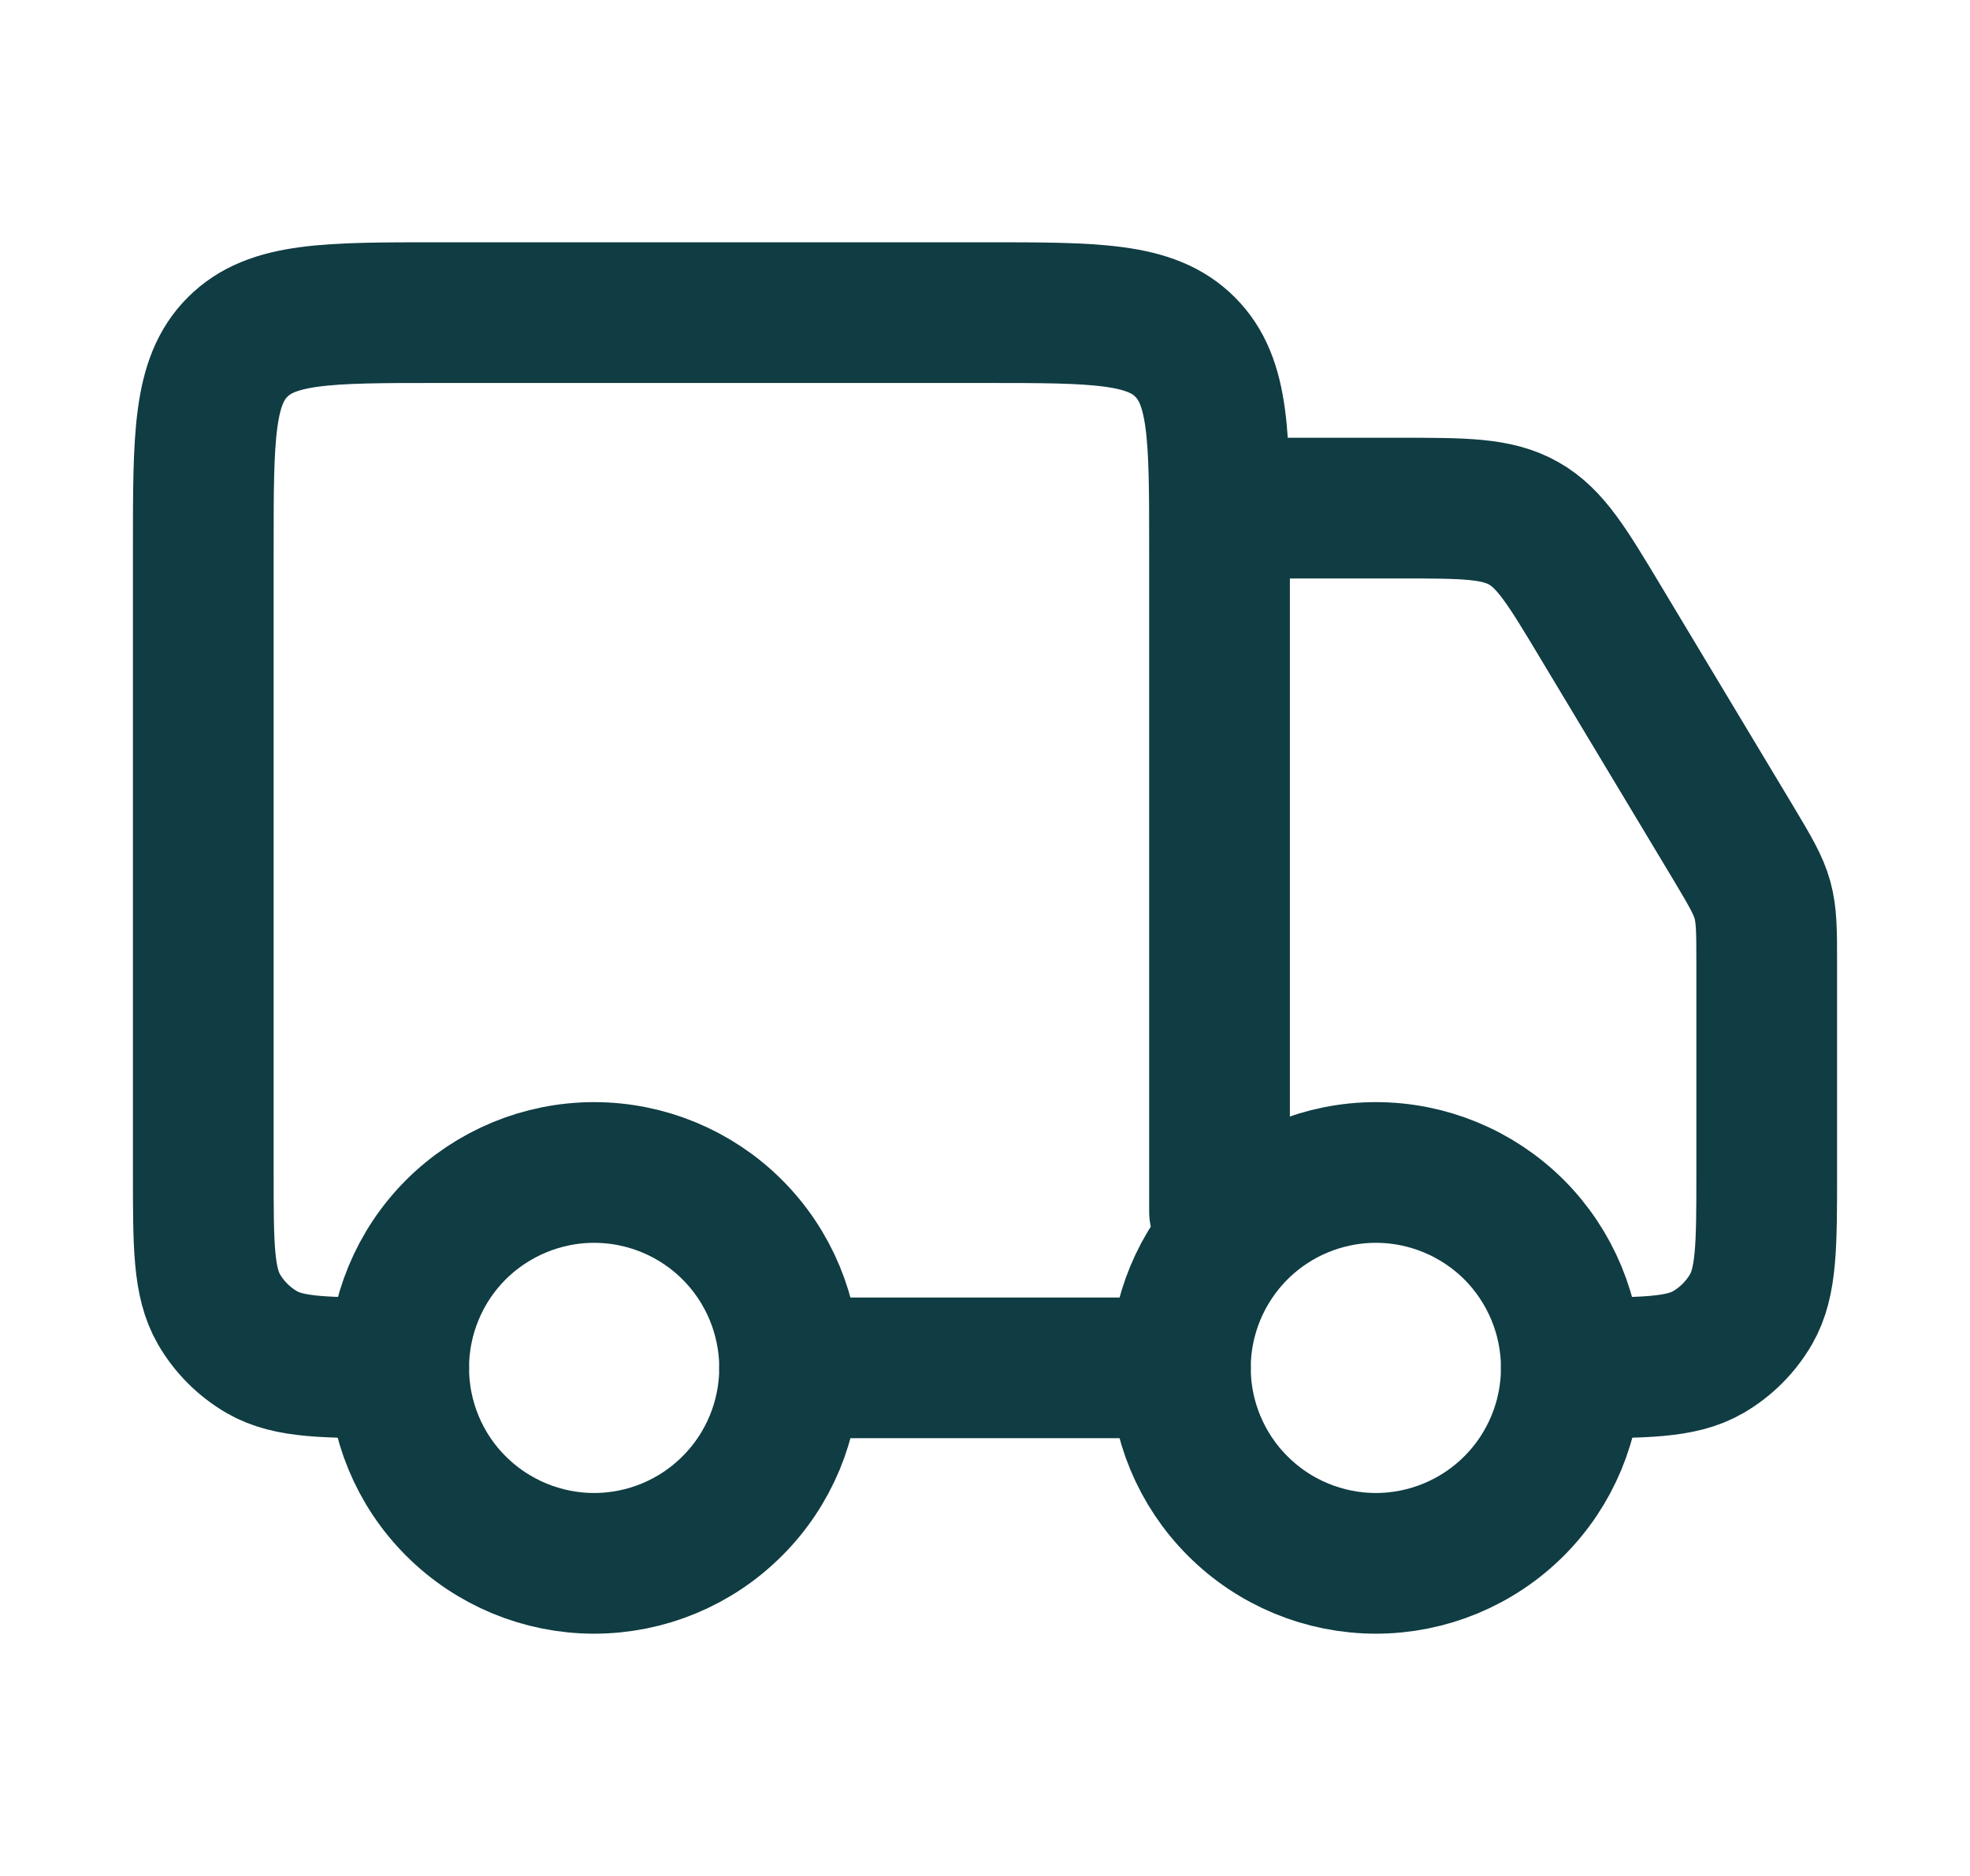
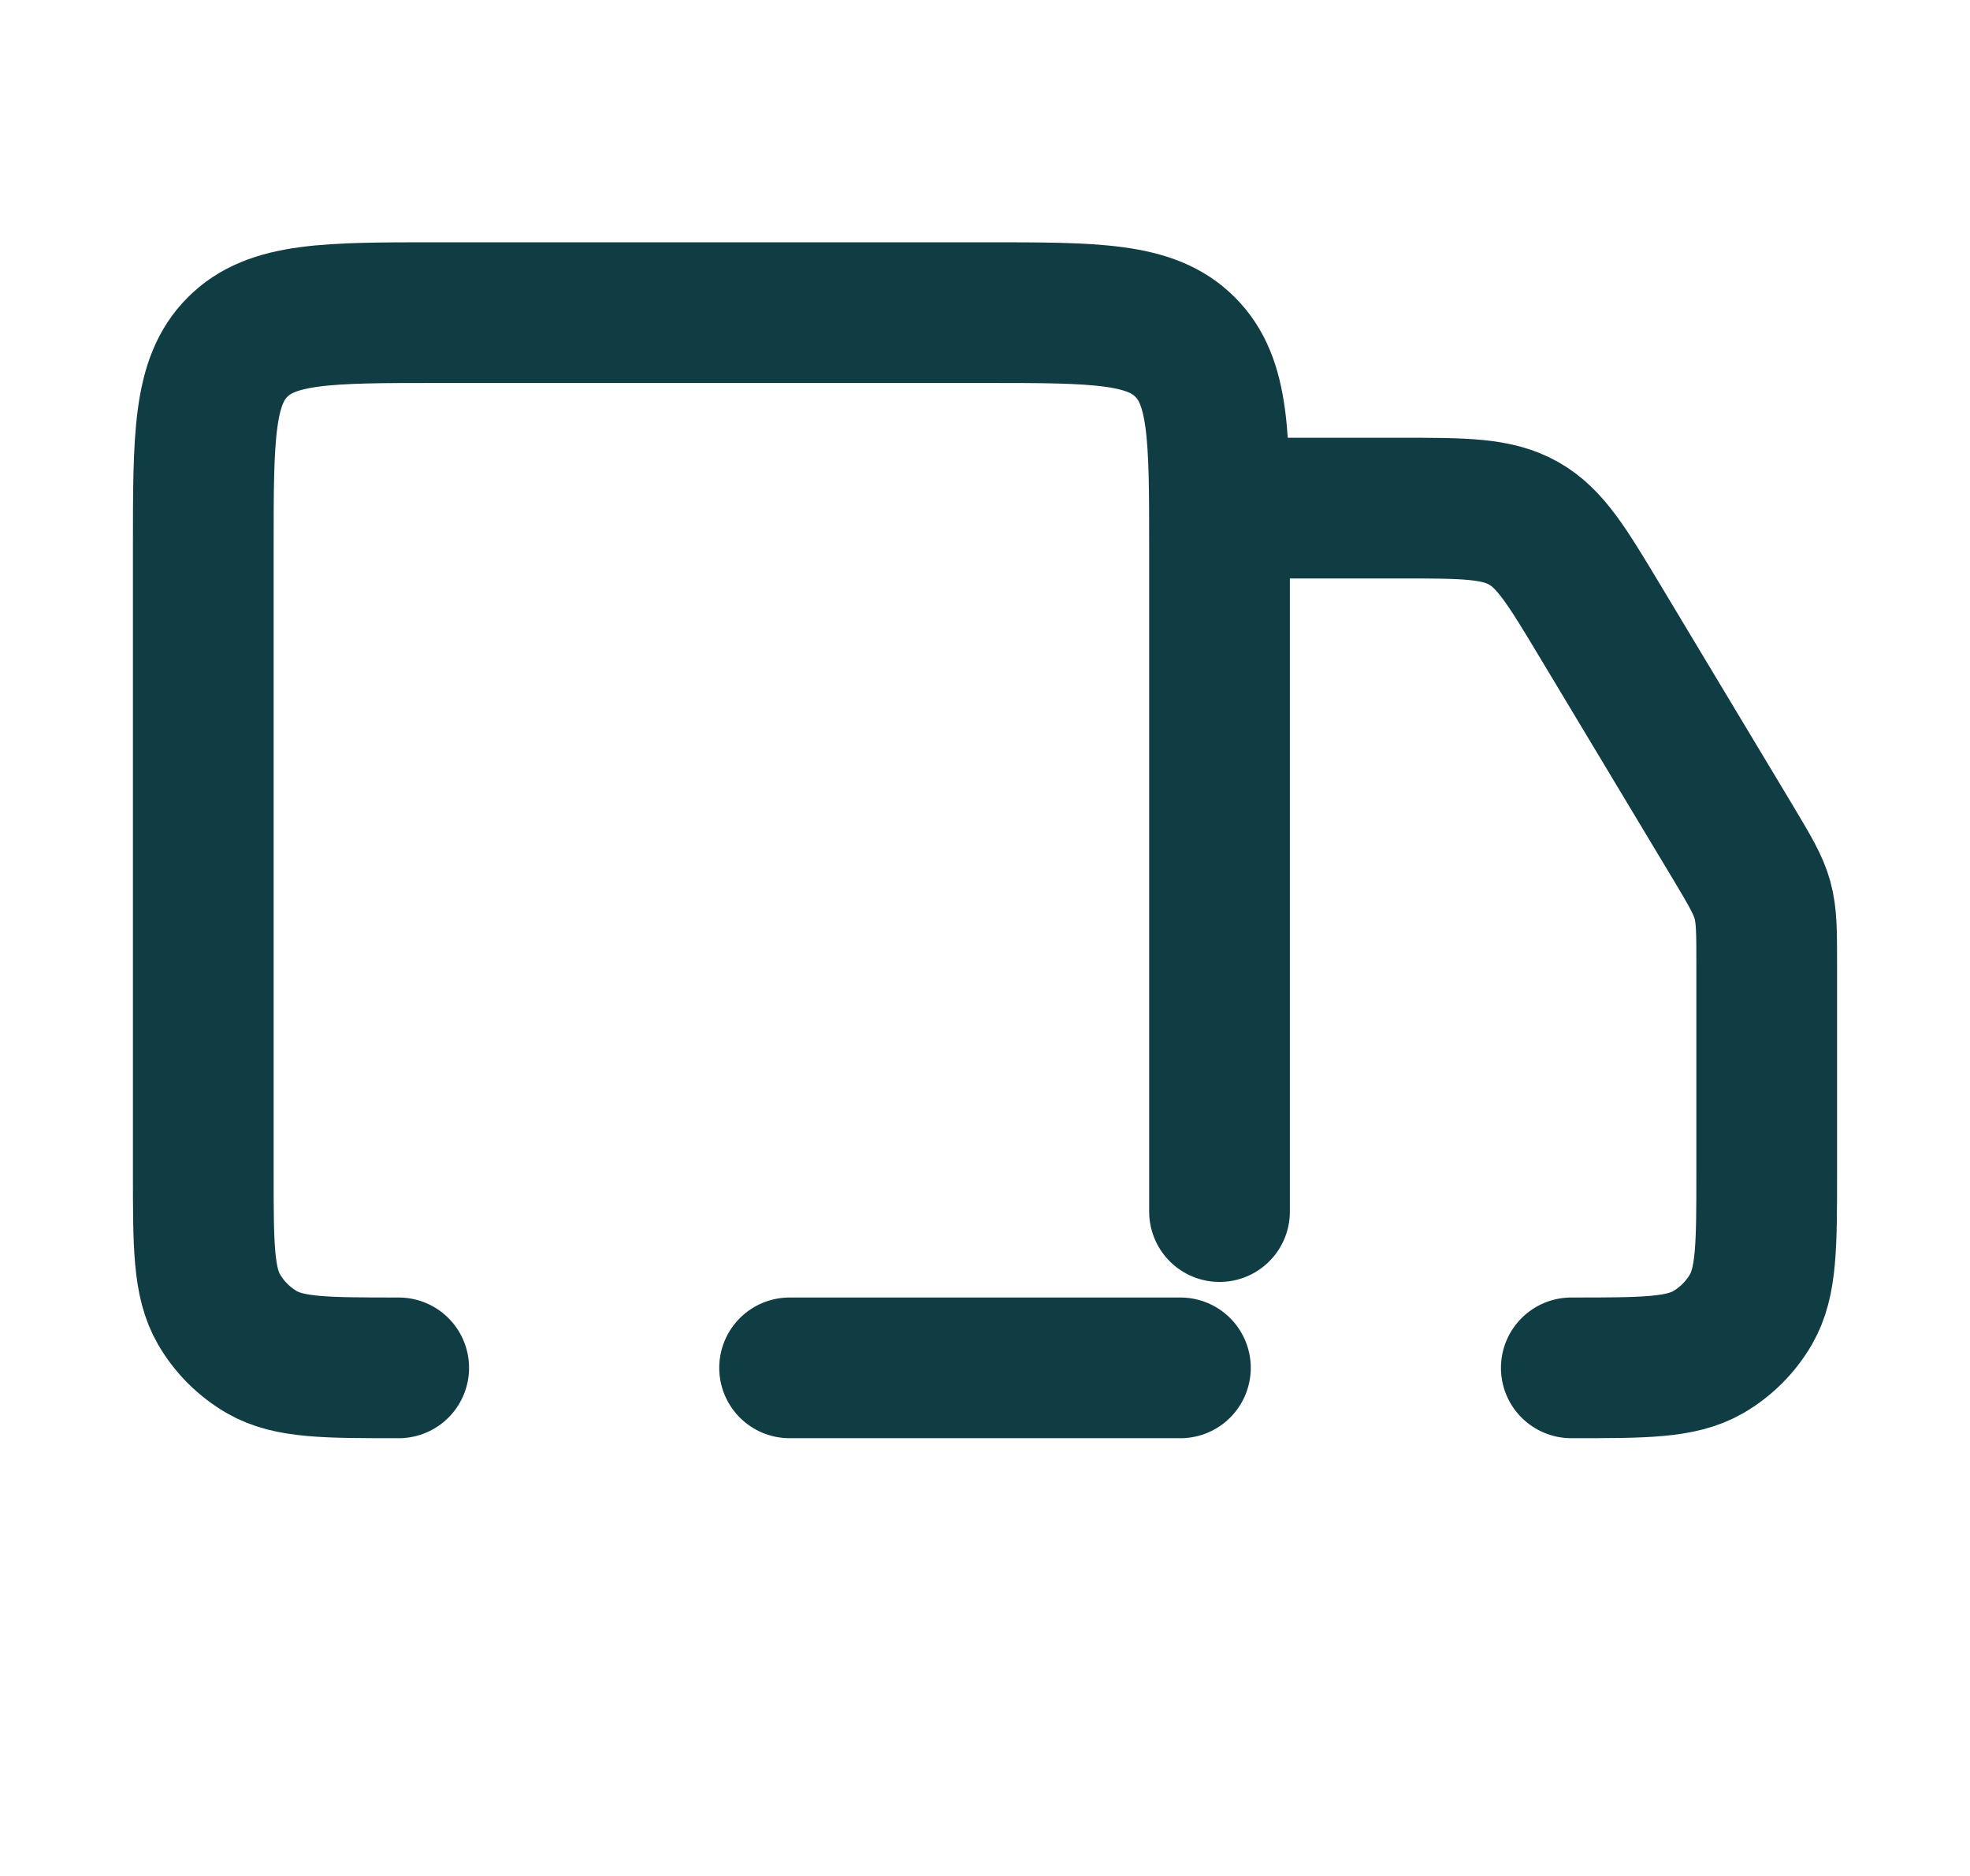
<svg xmlns="http://www.w3.org/2000/svg" width="21" height="20" viewBox="0 0 21 20" fill="none">
-   <path d="M16.75 14.583C16.75 15.136 16.53 15.666 16.14 16.056C15.749 16.447 15.219 16.667 14.667 16.667C14.114 16.667 13.584 16.447 13.194 16.056C12.803 15.666 12.583 15.136 12.583 14.583C12.583 14.031 12.803 13.501 13.194 13.11C13.584 12.72 14.114 12.5 14.667 12.5C15.219 12.5 15.749 12.72 16.14 13.11C16.53 13.501 16.75 14.031 16.75 14.583ZM8.417 14.583C8.417 15.136 8.197 15.666 7.806 16.056C7.416 16.447 6.886 16.667 6.333 16.667C5.781 16.667 5.251 16.447 4.86 16.056C4.469 15.666 4.25 15.136 4.25 14.583C4.25 14.031 4.469 13.501 4.86 13.11C5.251 12.72 5.781 12.5 6.333 12.5C6.886 12.5 7.416 12.72 7.806 13.11C8.197 13.501 8.417 14.031 8.417 14.583Z" stroke="#103C43" stroke-width="1.5" stroke-linecap="round" stroke-linejoin="round" />
  <path d="M12.583 14.583H8.417M13 12.917V5.833C13 4.655 13 4.066 12.633 3.7C12.268 3.333 11.679 3.333 10.5 3.333H4.667C3.488 3.333 2.899 3.333 2.533 3.7C2.167 4.065 2.167 4.654 2.167 5.833V12.5C2.167 13.279 2.167 13.668 2.334 13.958C2.444 14.148 2.602 14.306 2.792 14.416C3.082 14.583 3.471 14.583 4.25 14.583M13.417 5.417H14.918C15.609 5.417 15.955 5.417 16.242 5.579C16.528 5.741 16.706 6.038 17.062 6.631L18.478 8.989C18.654 9.284 18.743 9.433 18.788 9.596C18.833 9.76 18.833 9.932 18.833 10.276V12.5C18.833 13.279 18.833 13.668 18.666 13.958C18.556 14.148 18.398 14.306 18.208 14.416C17.918 14.583 17.529 14.583 16.75 14.583" stroke="#103C43" stroke-width="1.5" stroke-linecap="round" stroke-linejoin="round" />
</svg>